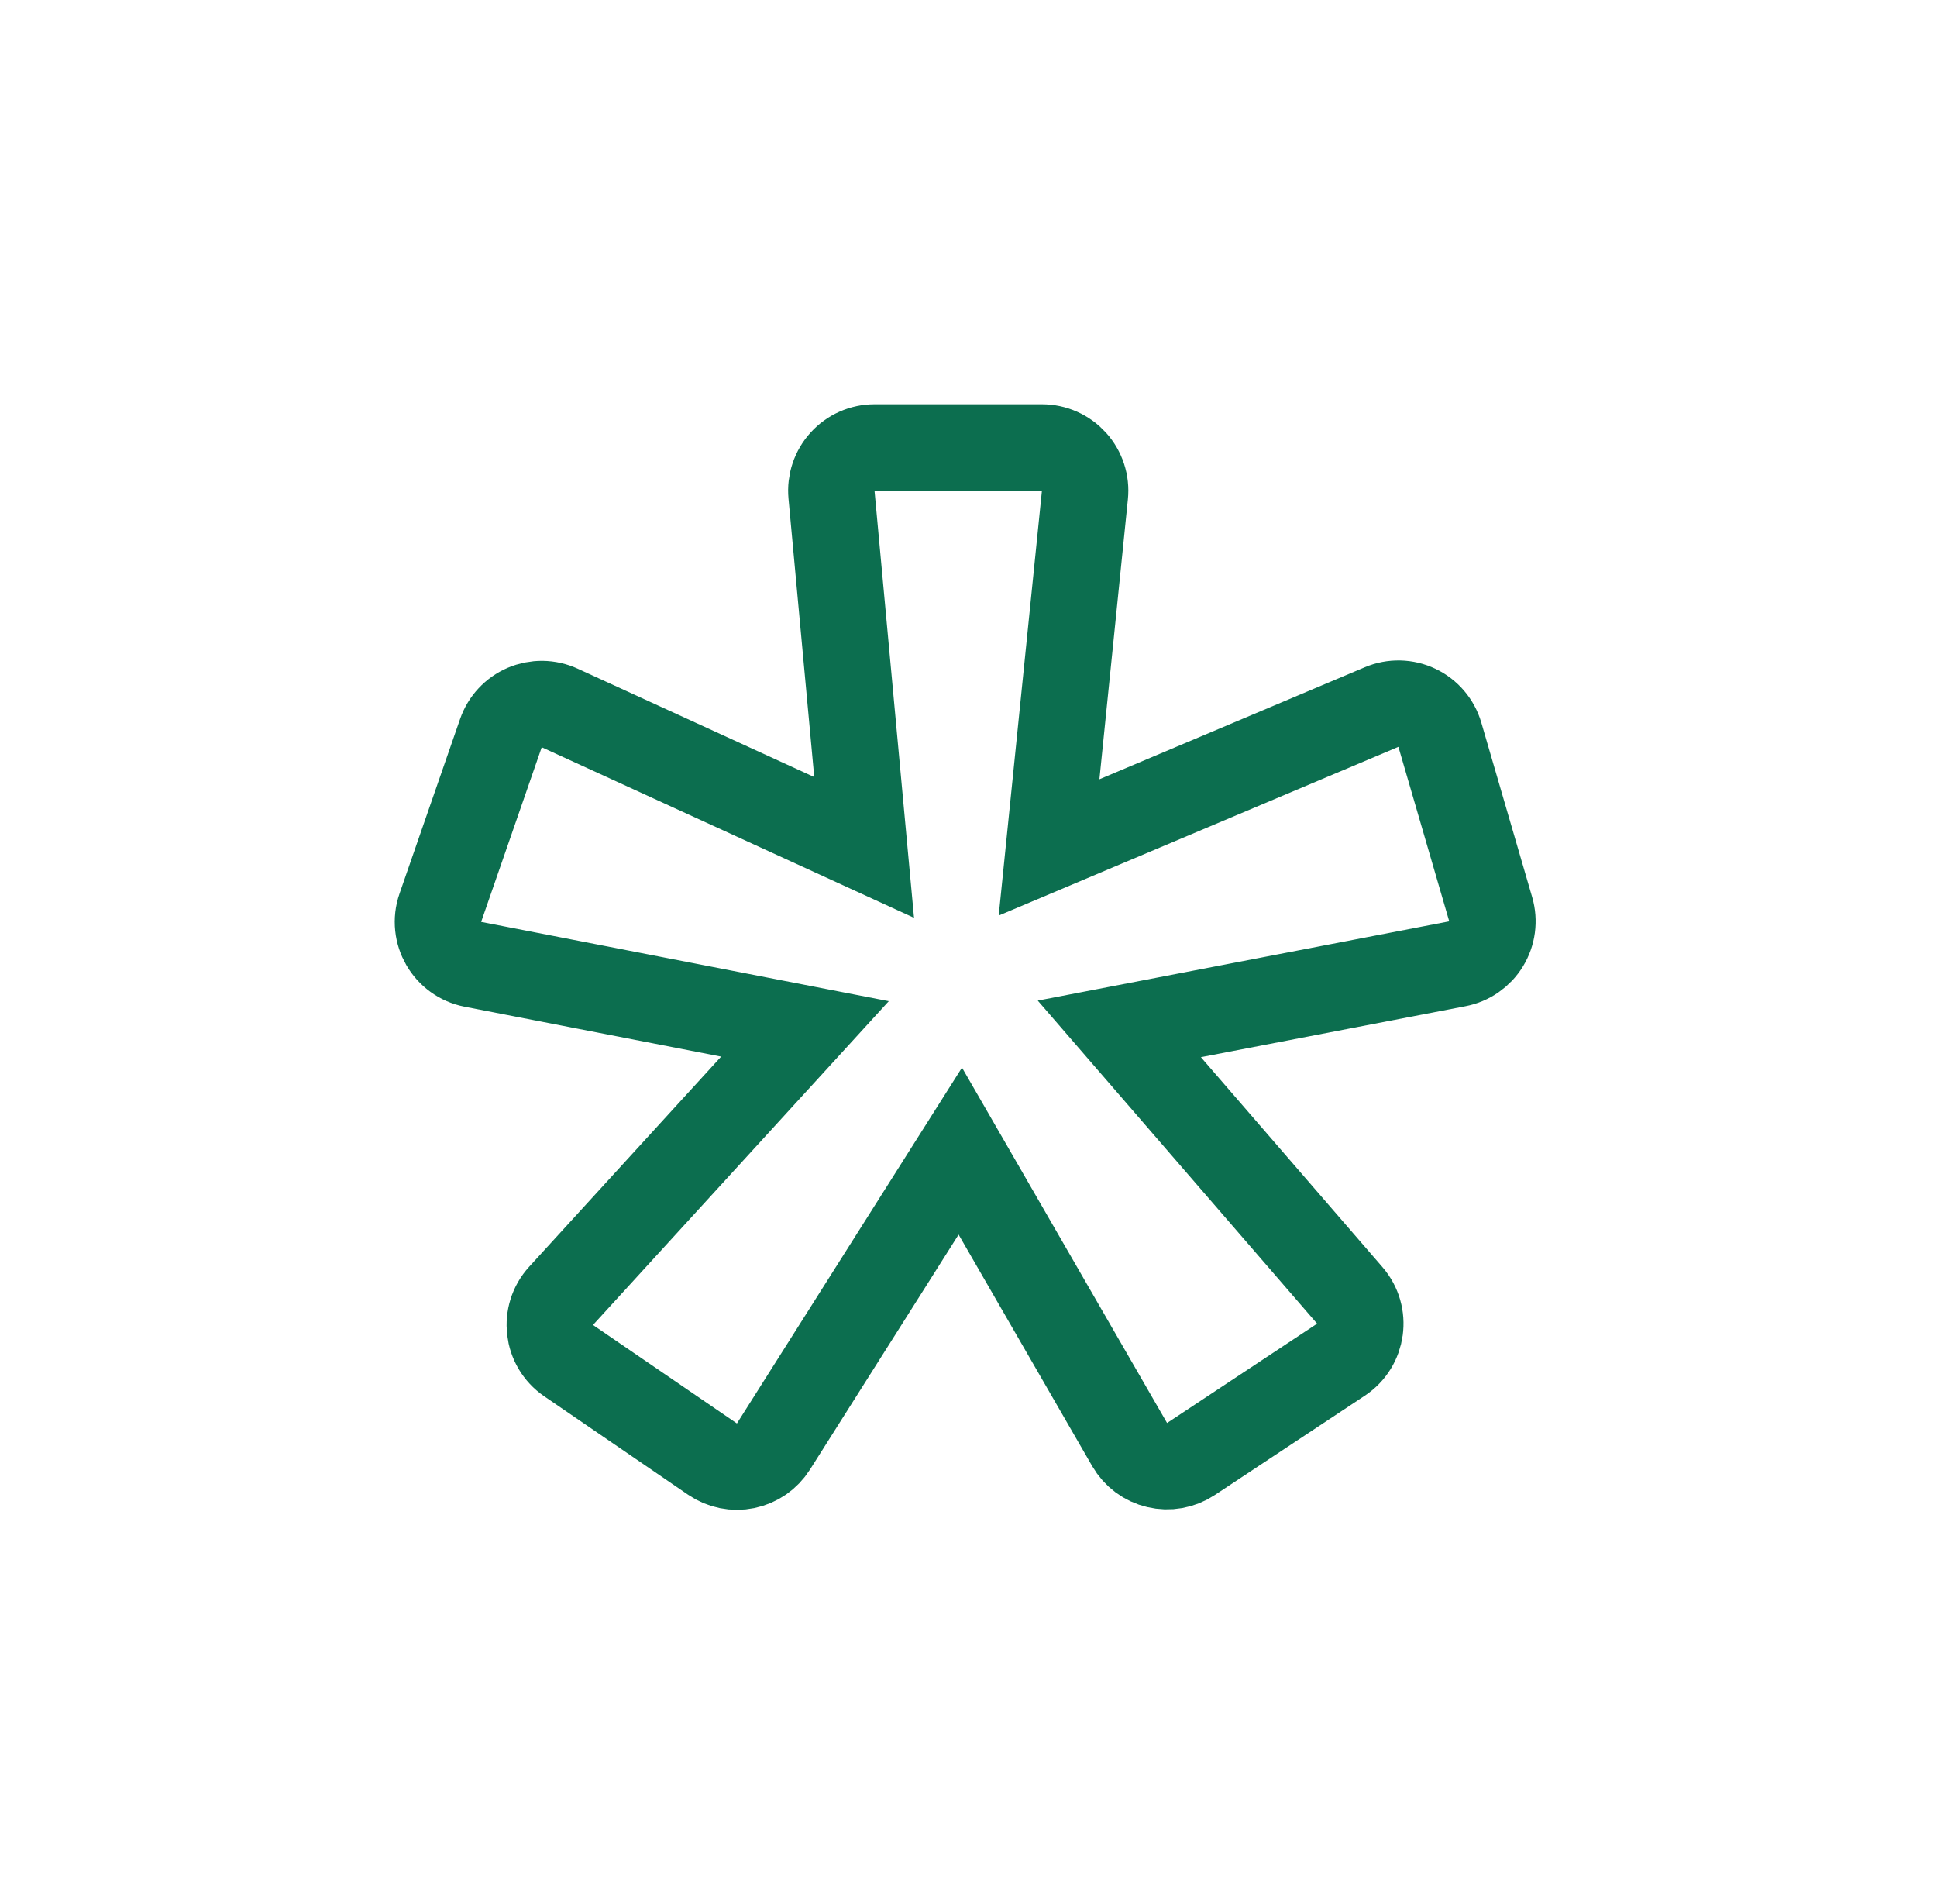
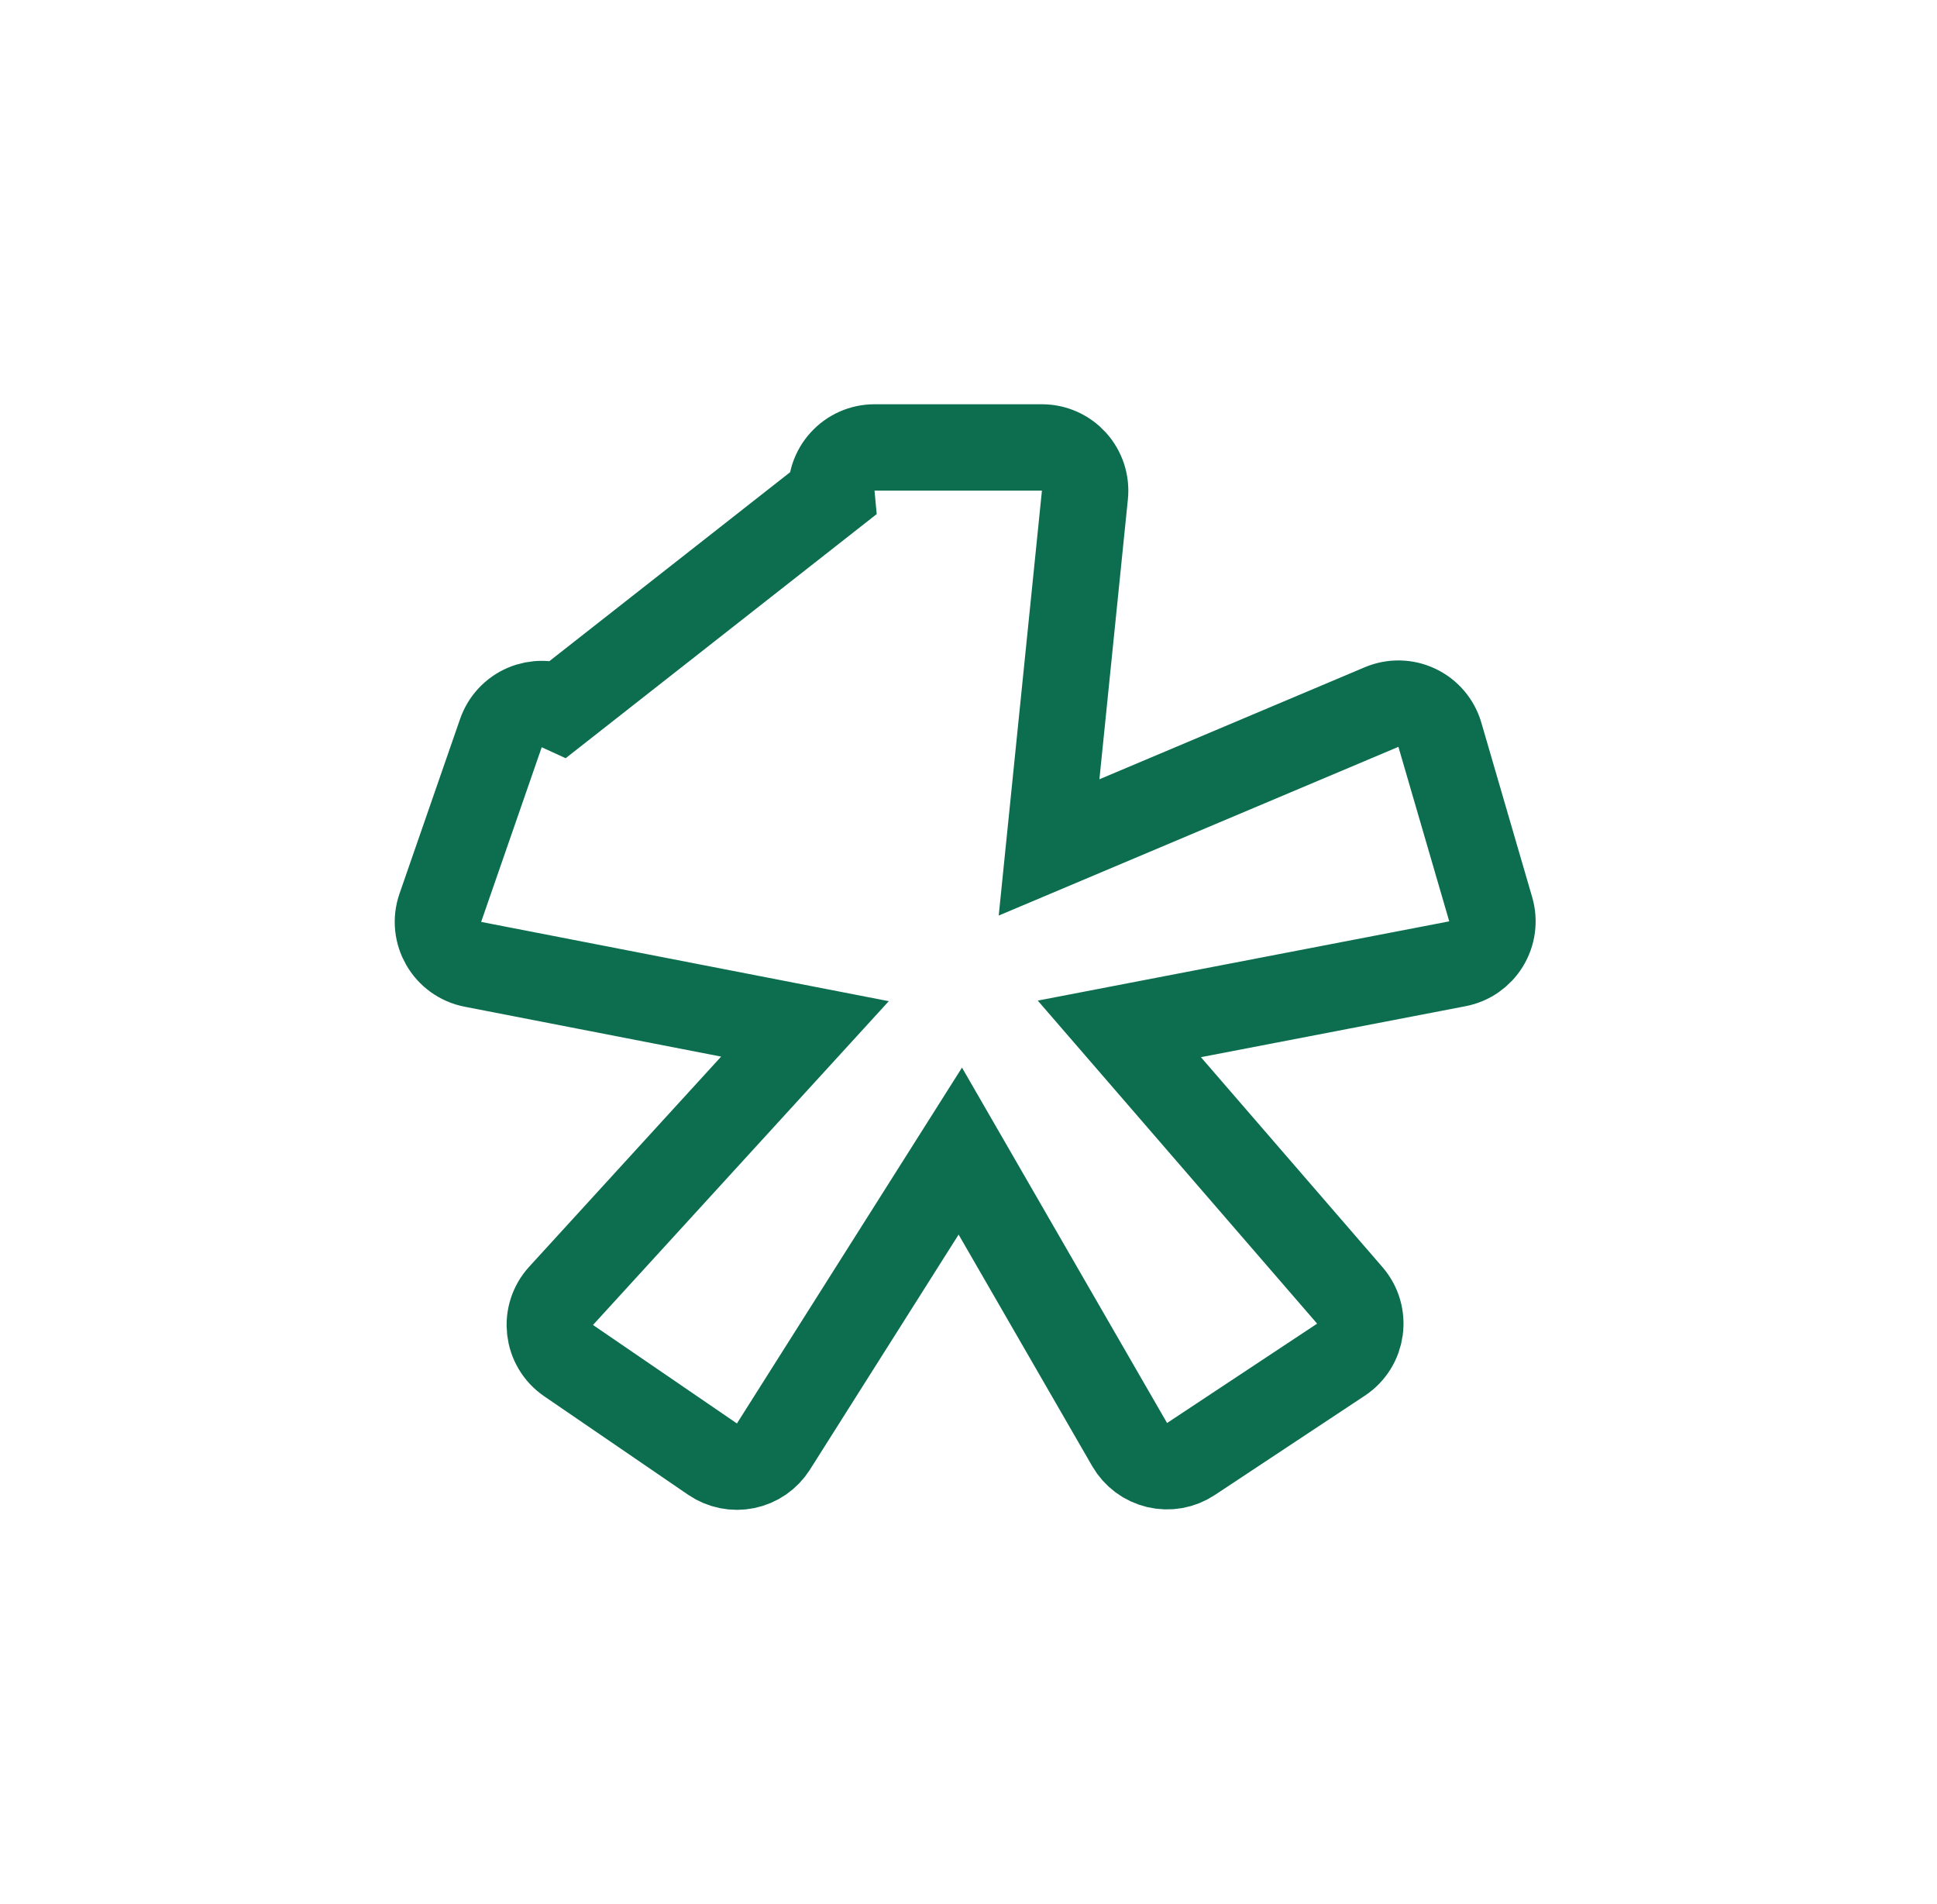
<svg xmlns="http://www.w3.org/2000/svg" width="115" height="113" viewBox="0 0 115 113" fill="none">
  <g filter="url(#filter0_d_6282_35577)">
-     <path d="M51.921 24.052C51.564 24.052 51.212 24.126 50.885 24.27C50.559 24.414 50.266 24.625 50.026 24.889C49.785 25.152 49.603 25.463 49.489 25.801C49.376 26.139 49.334 26.498 49.367 26.853L51.304 47.794L33.23 39.516C32.905 39.367 32.552 39.288 32.195 39.283C31.837 39.279 31.483 39.349 31.154 39.489C30.825 39.63 30.53 39.837 30.286 40.099C30.042 40.36 29.856 40.67 29.739 41.008L26.143 51.375C25.631 52.85 26.545 54.435 28.077 54.733L47.791 58.566L33.313 74.412C32.262 75.563 32.472 77.379 33.759 78.259L42.303 84.104C42.587 84.298 42.908 84.433 43.245 84.501C43.583 84.569 43.931 84.569 44.269 84.499C44.606 84.429 44.926 84.293 45.21 84.097C45.493 83.9 45.734 83.649 45.919 83.358L57.013 65.82L67.068 83.243C67.243 83.546 67.478 83.81 67.759 84.019C68.04 84.228 68.361 84.377 68.702 84.457C69.042 84.537 69.396 84.547 69.74 84.486C70.085 84.424 70.413 84.293 70.705 84.099L79.613 78.202C80.903 77.348 81.149 75.555 80.137 74.385L66.455 58.566L86.526 54.701C86.877 54.634 87.21 54.494 87.503 54.291C87.796 54.087 88.044 53.825 88.23 53.52C88.416 53.216 88.537 52.876 88.584 52.522C88.631 52.168 88.604 51.808 88.504 51.465L85.486 41.107C85.385 40.759 85.211 40.437 84.977 40.162C84.742 39.886 84.452 39.663 84.125 39.508C83.799 39.352 83.443 39.268 83.081 39.26C82.719 39.252 82.36 39.32 82.027 39.461L62.283 47.794L64.411 26.876C64.448 26.519 64.409 26.159 64.297 25.818C64.185 25.477 64.003 25.163 63.763 24.897C63.522 24.631 63.229 24.418 62.901 24.273C62.573 24.127 62.218 24.052 61.859 24.052H51.921Z" stroke="#0C6E4F" stroke-width="5.129" />
+     <path d="M51.921 24.052C51.564 24.052 51.212 24.126 50.885 24.27C50.559 24.414 50.266 24.625 50.026 24.889C49.785 25.152 49.603 25.463 49.489 25.801C49.376 26.139 49.334 26.498 49.367 26.853L33.23 39.516C32.905 39.367 32.552 39.288 32.195 39.283C31.837 39.279 31.483 39.349 31.154 39.489C30.825 39.63 30.53 39.837 30.286 40.099C30.042 40.36 29.856 40.67 29.739 41.008L26.143 51.375C25.631 52.85 26.545 54.435 28.077 54.733L47.791 58.566L33.313 74.412C32.262 75.563 32.472 77.379 33.759 78.259L42.303 84.104C42.587 84.298 42.908 84.433 43.245 84.501C43.583 84.569 43.931 84.569 44.269 84.499C44.606 84.429 44.926 84.293 45.21 84.097C45.493 83.9 45.734 83.649 45.919 83.358L57.013 65.82L67.068 83.243C67.243 83.546 67.478 83.81 67.759 84.019C68.04 84.228 68.361 84.377 68.702 84.457C69.042 84.537 69.396 84.547 69.74 84.486C70.085 84.424 70.413 84.293 70.705 84.099L79.613 78.202C80.903 77.348 81.149 75.555 80.137 74.385L66.455 58.566L86.526 54.701C86.877 54.634 87.21 54.494 87.503 54.291C87.796 54.087 88.044 53.825 88.23 53.52C88.416 53.216 88.537 52.876 88.584 52.522C88.631 52.168 88.604 51.808 88.504 51.465L85.486 41.107C85.385 40.759 85.211 40.437 84.977 40.162C84.742 39.886 84.452 39.663 84.125 39.508C83.799 39.352 83.443 39.268 83.081 39.26C82.719 39.252 82.36 39.32 82.027 39.461L62.283 47.794L64.411 26.876C64.448 26.519 64.409 26.159 64.297 25.818C64.185 25.477 64.003 25.163 63.763 24.897C63.522 24.631 63.229 24.418 62.901 24.273C62.573 24.127 62.218 24.052 61.859 24.052H51.921Z" stroke="#0C6E4F" stroke-width="5.129" />
  </g>
  <defs>
    <filter id="filter0_d_6282_35577" x="-12.207" y="-13.147" width="138.618" height="138.616" filterUnits="userSpaceOnUse" color-interpolation-filters="sRGB">
      <feFlood flood-opacity="0" result="BackgroundImageFix" />
      <feColorMatrix in="SourceAlpha" type="matrix" values="0 0 0 0 0 0 0 0 0 0 0 0 0 0 0 0 0 0 127 0" result="hardAlpha" />
      <feOffset dy="2.509" />
      <feGaussianBlur stdDeviation="11.604" />
      <feComposite in2="hardAlpha" operator="out" />
      <feColorMatrix type="matrix" values="0 0 0 0 0 0 0 0 0 0 0 0 0 0 0 0 0 0 0.25 0" />
      <feBlend mode="normal" in2="BackgroundImageFix" result="effect1_dropShadow_6282_35577" />
      <feBlend mode="normal" in="SourceGraphic" in2="effect1_dropShadow_6282_35577" result="shape" />
    </filter>
  </defs>
</svg>